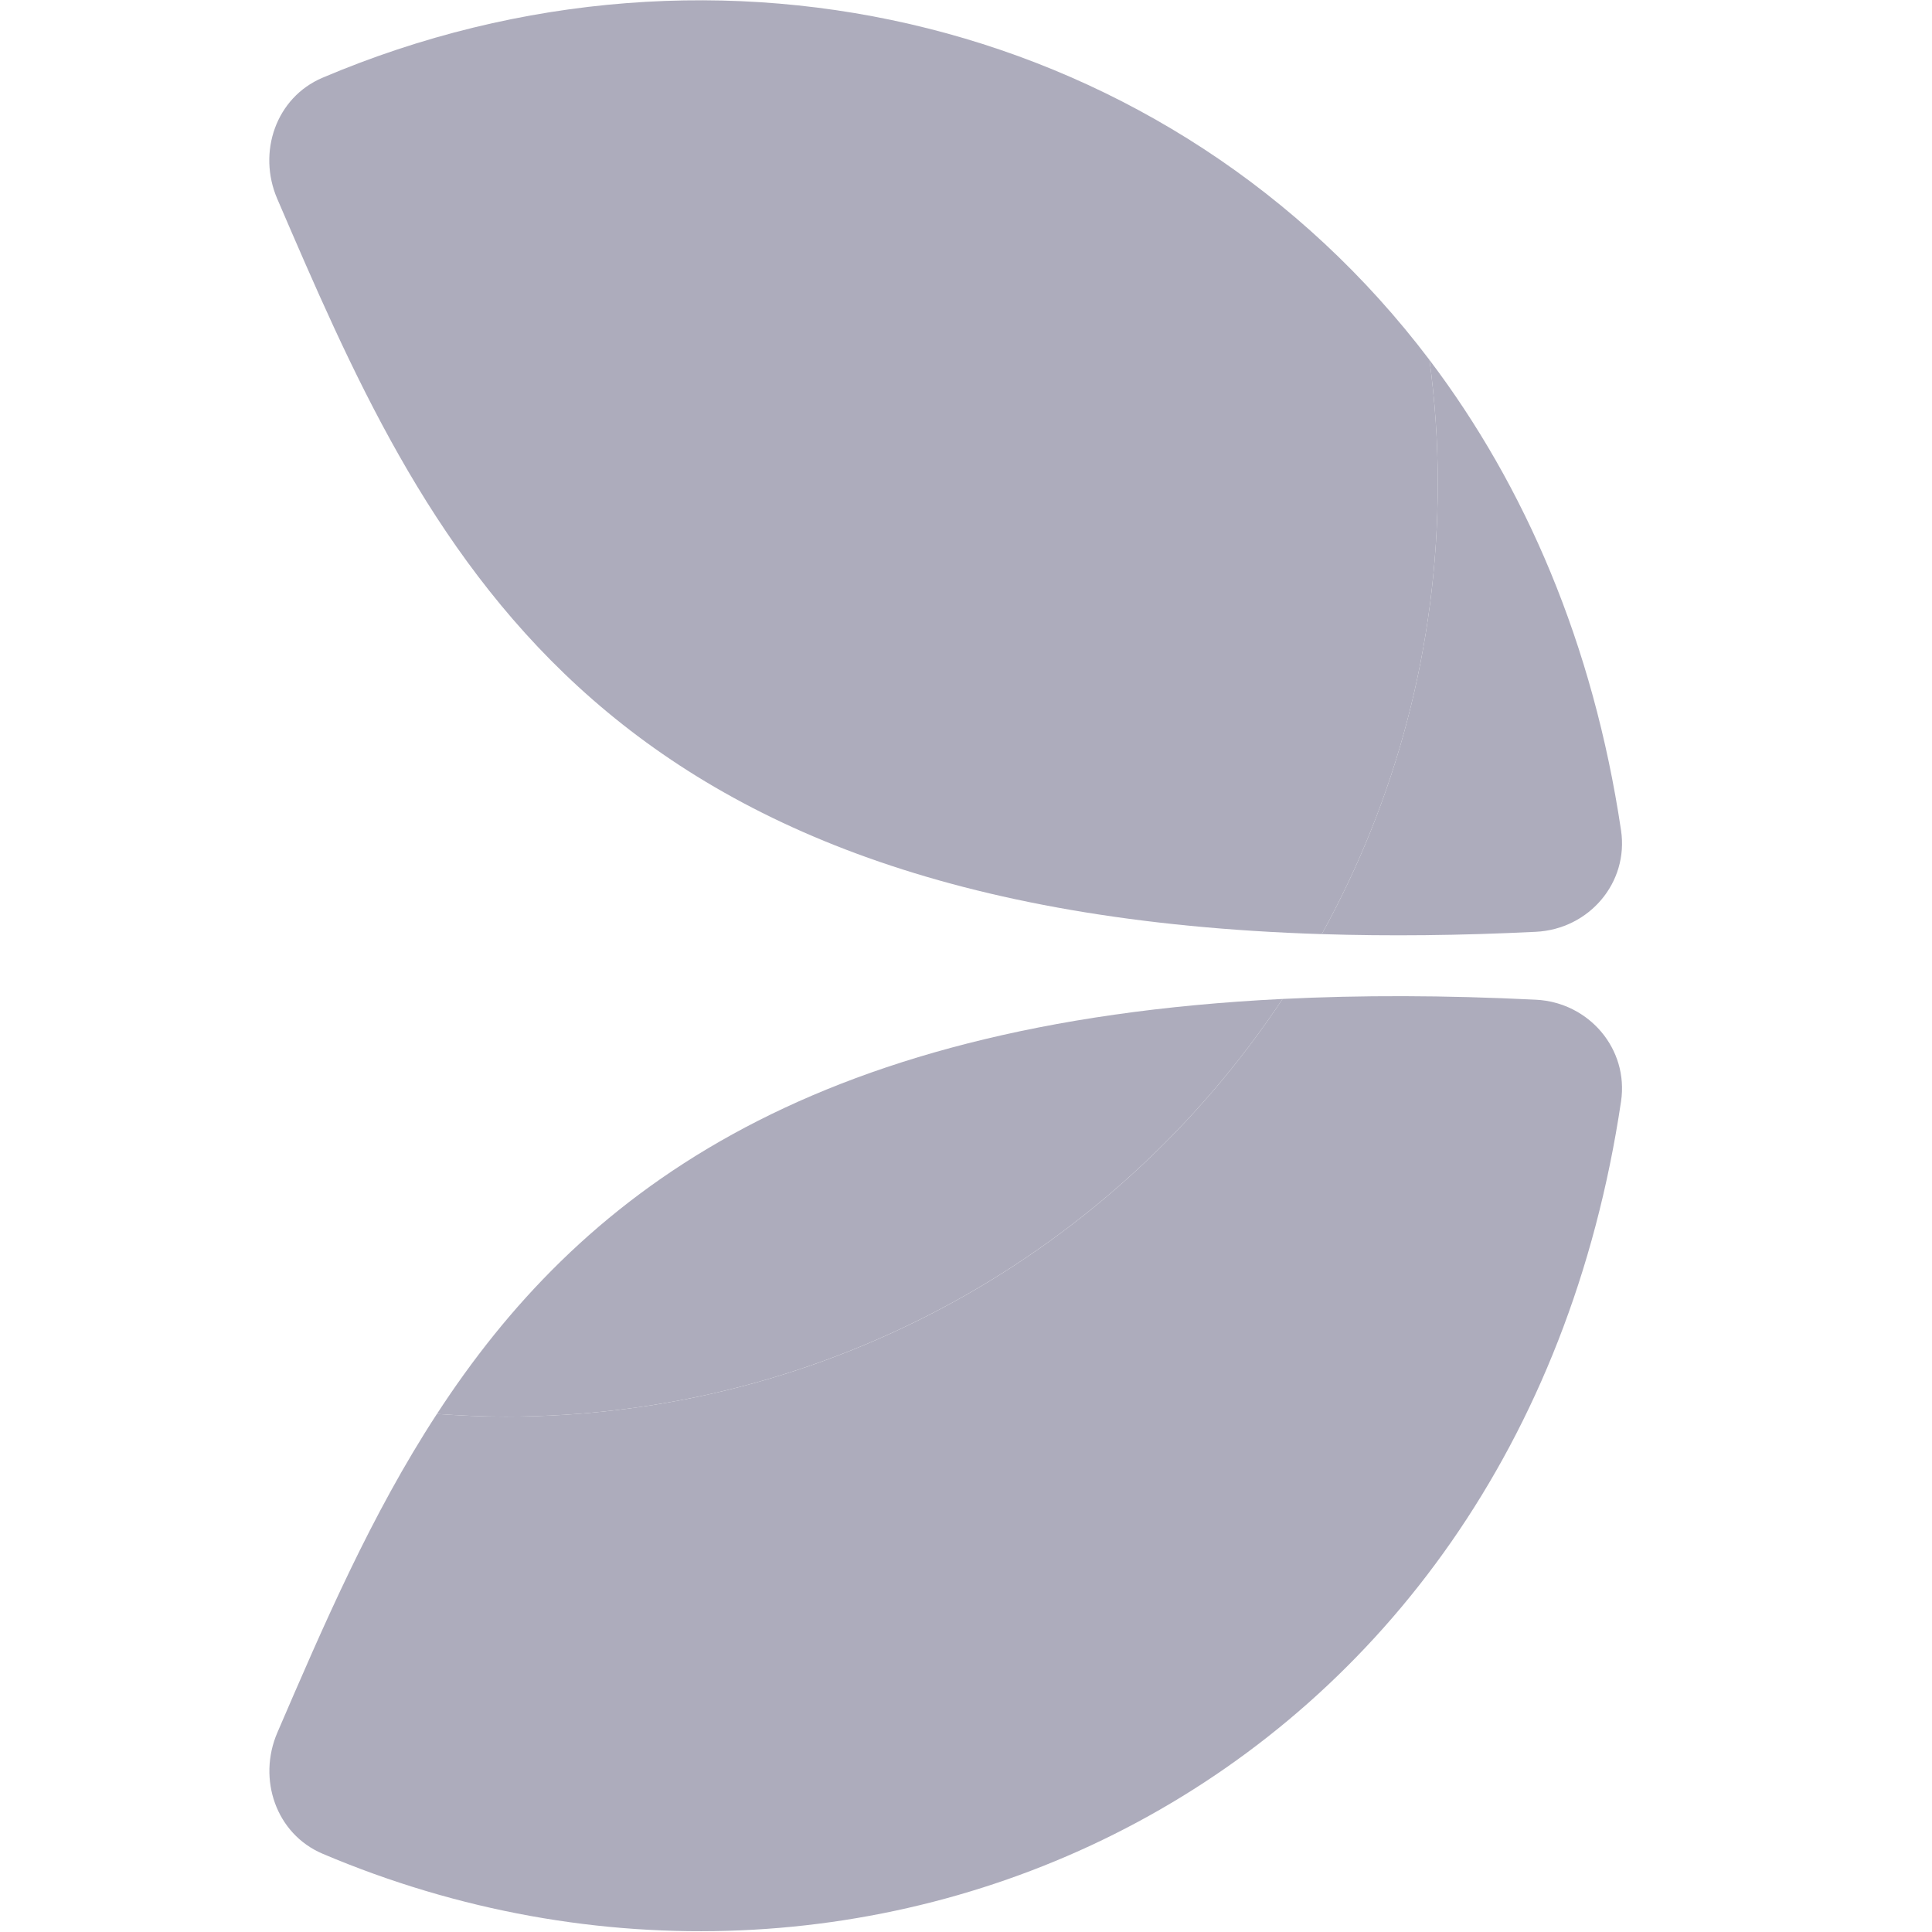
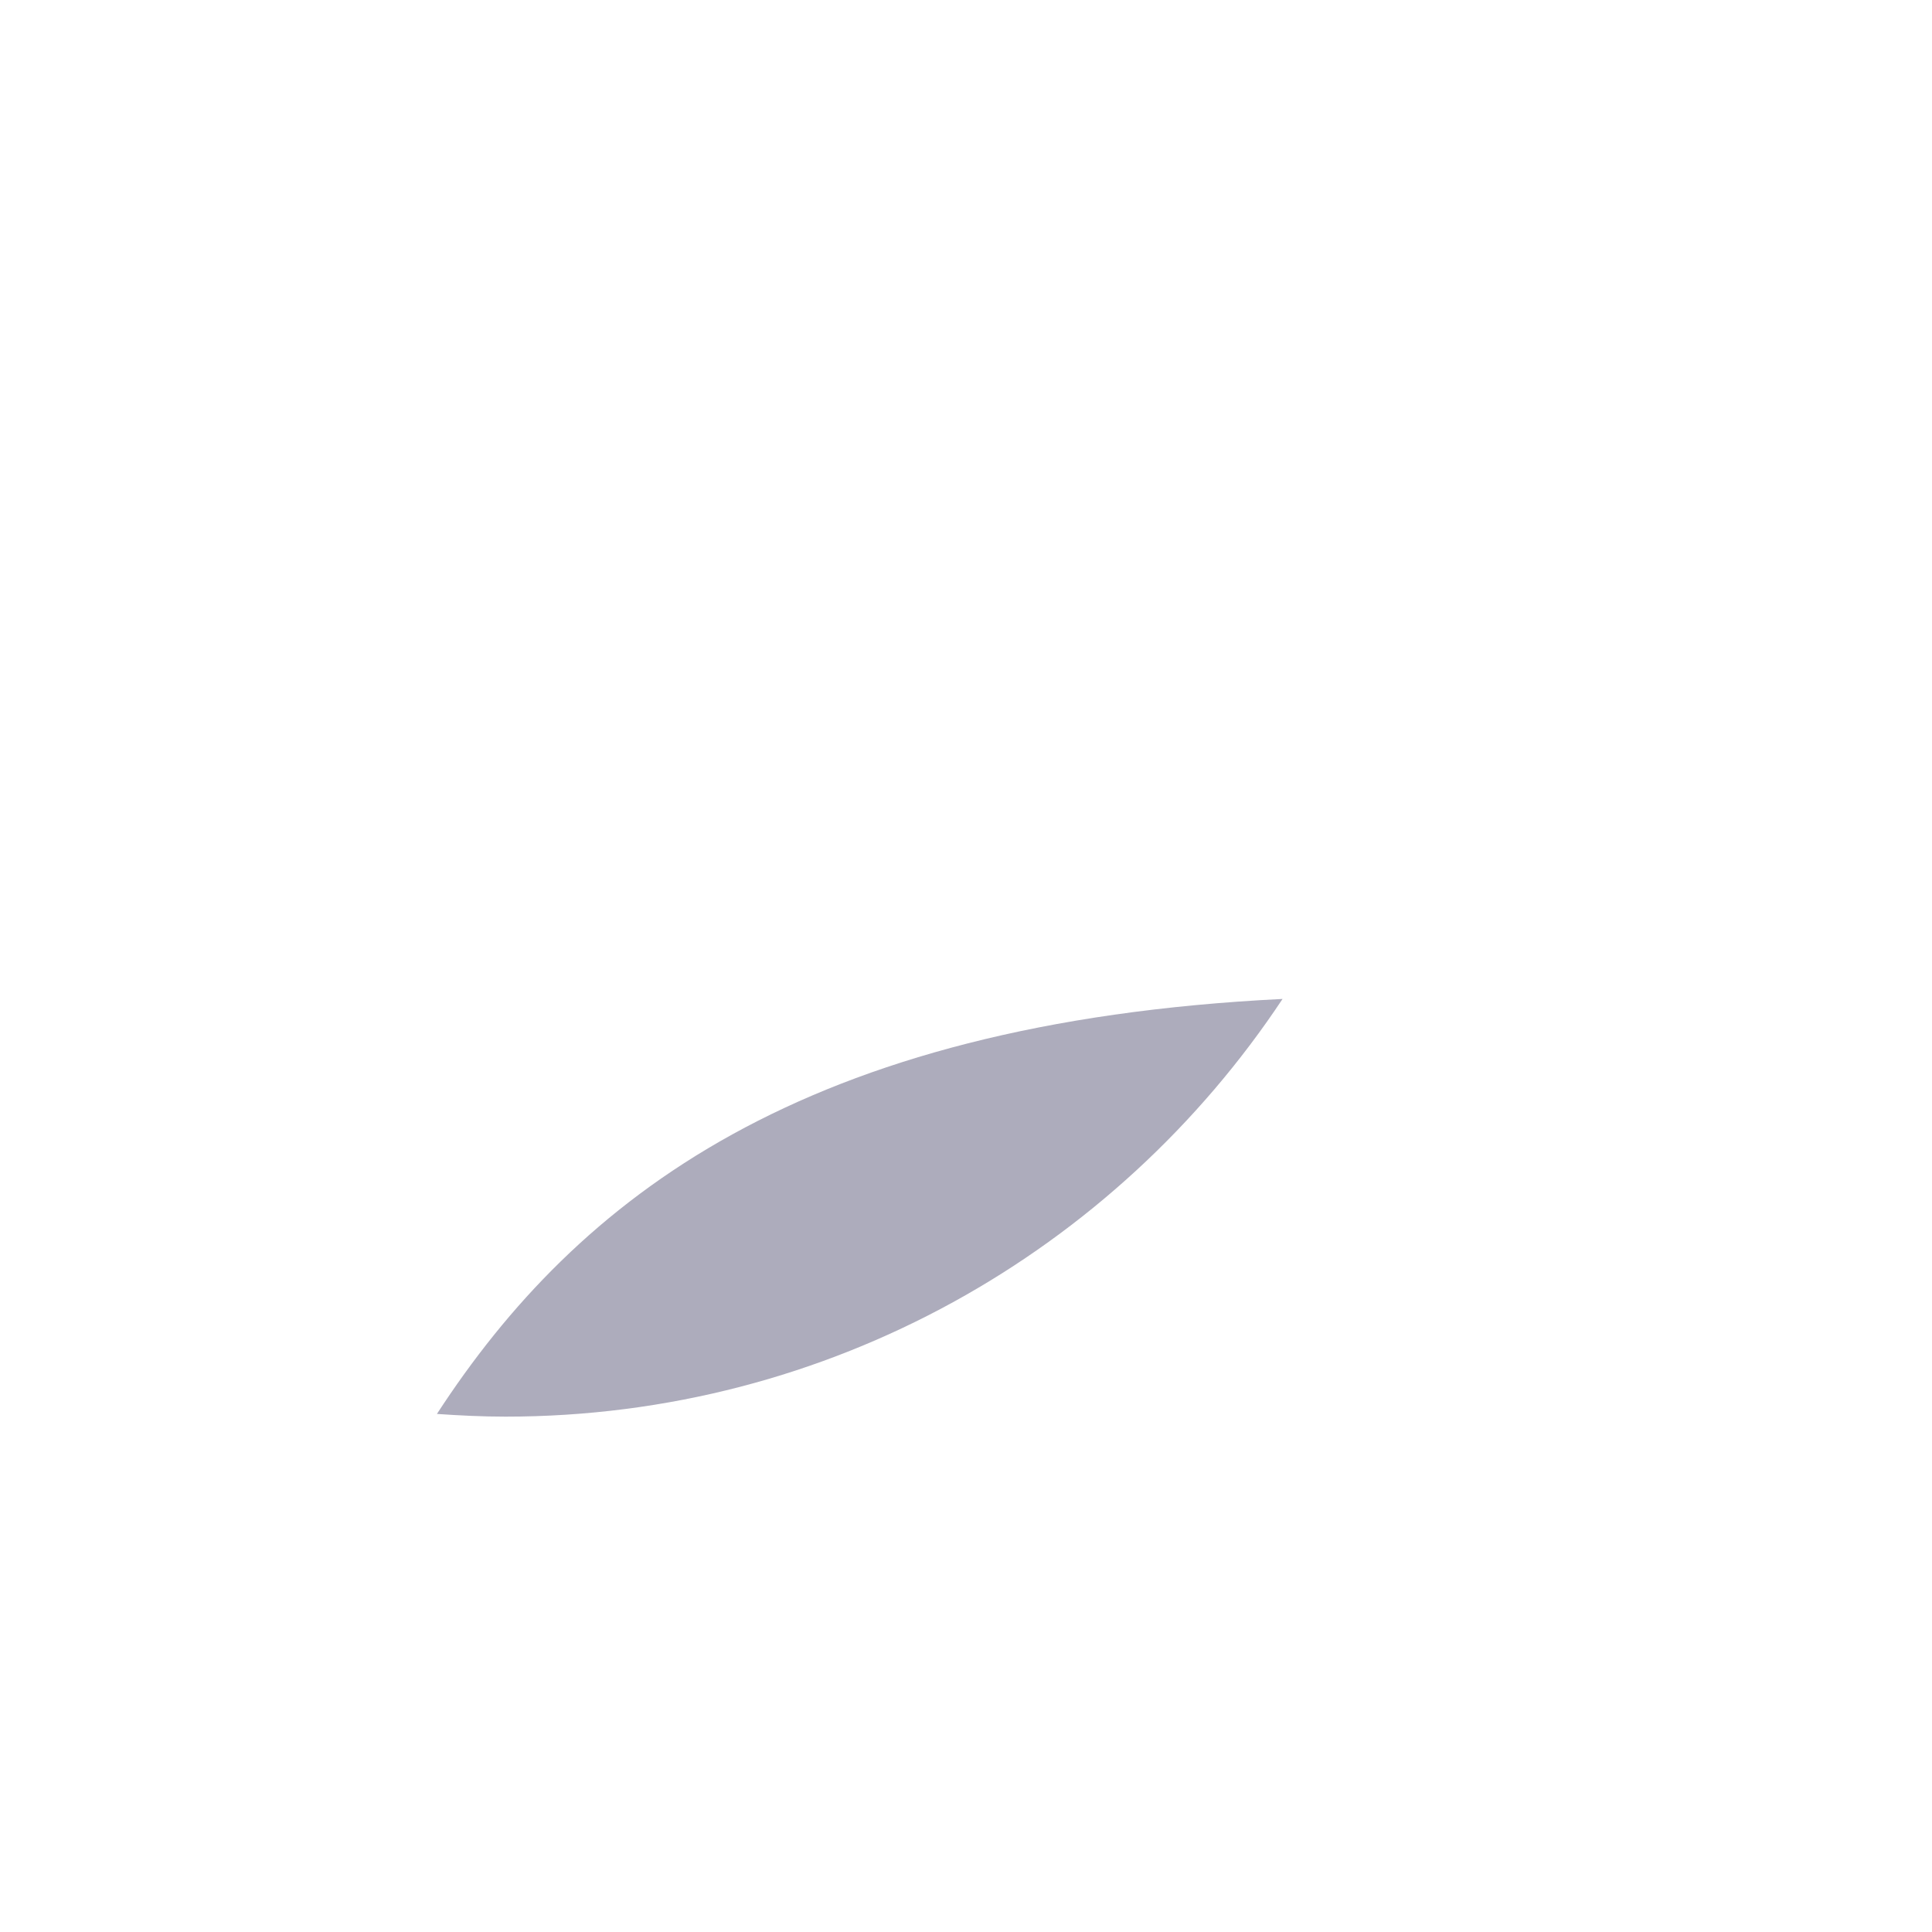
<svg xmlns="http://www.w3.org/2000/svg" width="20" height="20" viewBox="0 0 20 20" fill="none">
-   <path d="M14.884 5.001C14.884 4.567 14.854 4.143 14.798 3.726C15.787 5.033 16.493 6.665 16.781 8.596C16.862 9.139 16.448 9.619 15.899 9.646C15.109 9.685 14.372 9.692 13.683 9.67C14.447 8.285 14.884 6.694 14.884 5.001Z" fill="#ADACBC" />
-   <path d="M15.899 10.349C16.448 10.376 16.862 10.858 16.781 11.402C15.72 18.524 8.97 21.58 3.34 19.19C2.857 18.985 2.664 18.417 2.871 17.936C3.351 16.822 3.84 15.684 4.523 14.637C4.756 14.653 4.994 14.665 5.233 14.665C8.592 14.665 11.549 12.947 13.277 10.341C14.08 10.301 14.951 10.302 15.899 10.349Z" fill="#ADACBC" />
-   <path d="M14.798 3.726C14.854 4.143 14.884 4.567 14.884 5.001C14.884 6.694 14.447 8.285 13.683 9.67C6.045 9.43 4.401 5.618 2.87 2.058C2.663 1.577 2.856 1.01 3.338 0.805C7.442 -0.938 12.141 0.215 14.798 3.726Z" fill="#ADACBC" />
  <path d="M5.233 14.665C4.994 14.665 4.756 14.653 4.523 14.637C5.978 12.4 8.31 10.586 13.277 10.341C11.549 12.946 8.592 14.665 5.233 14.665Z" fill="#ADACBC" />
</svg>